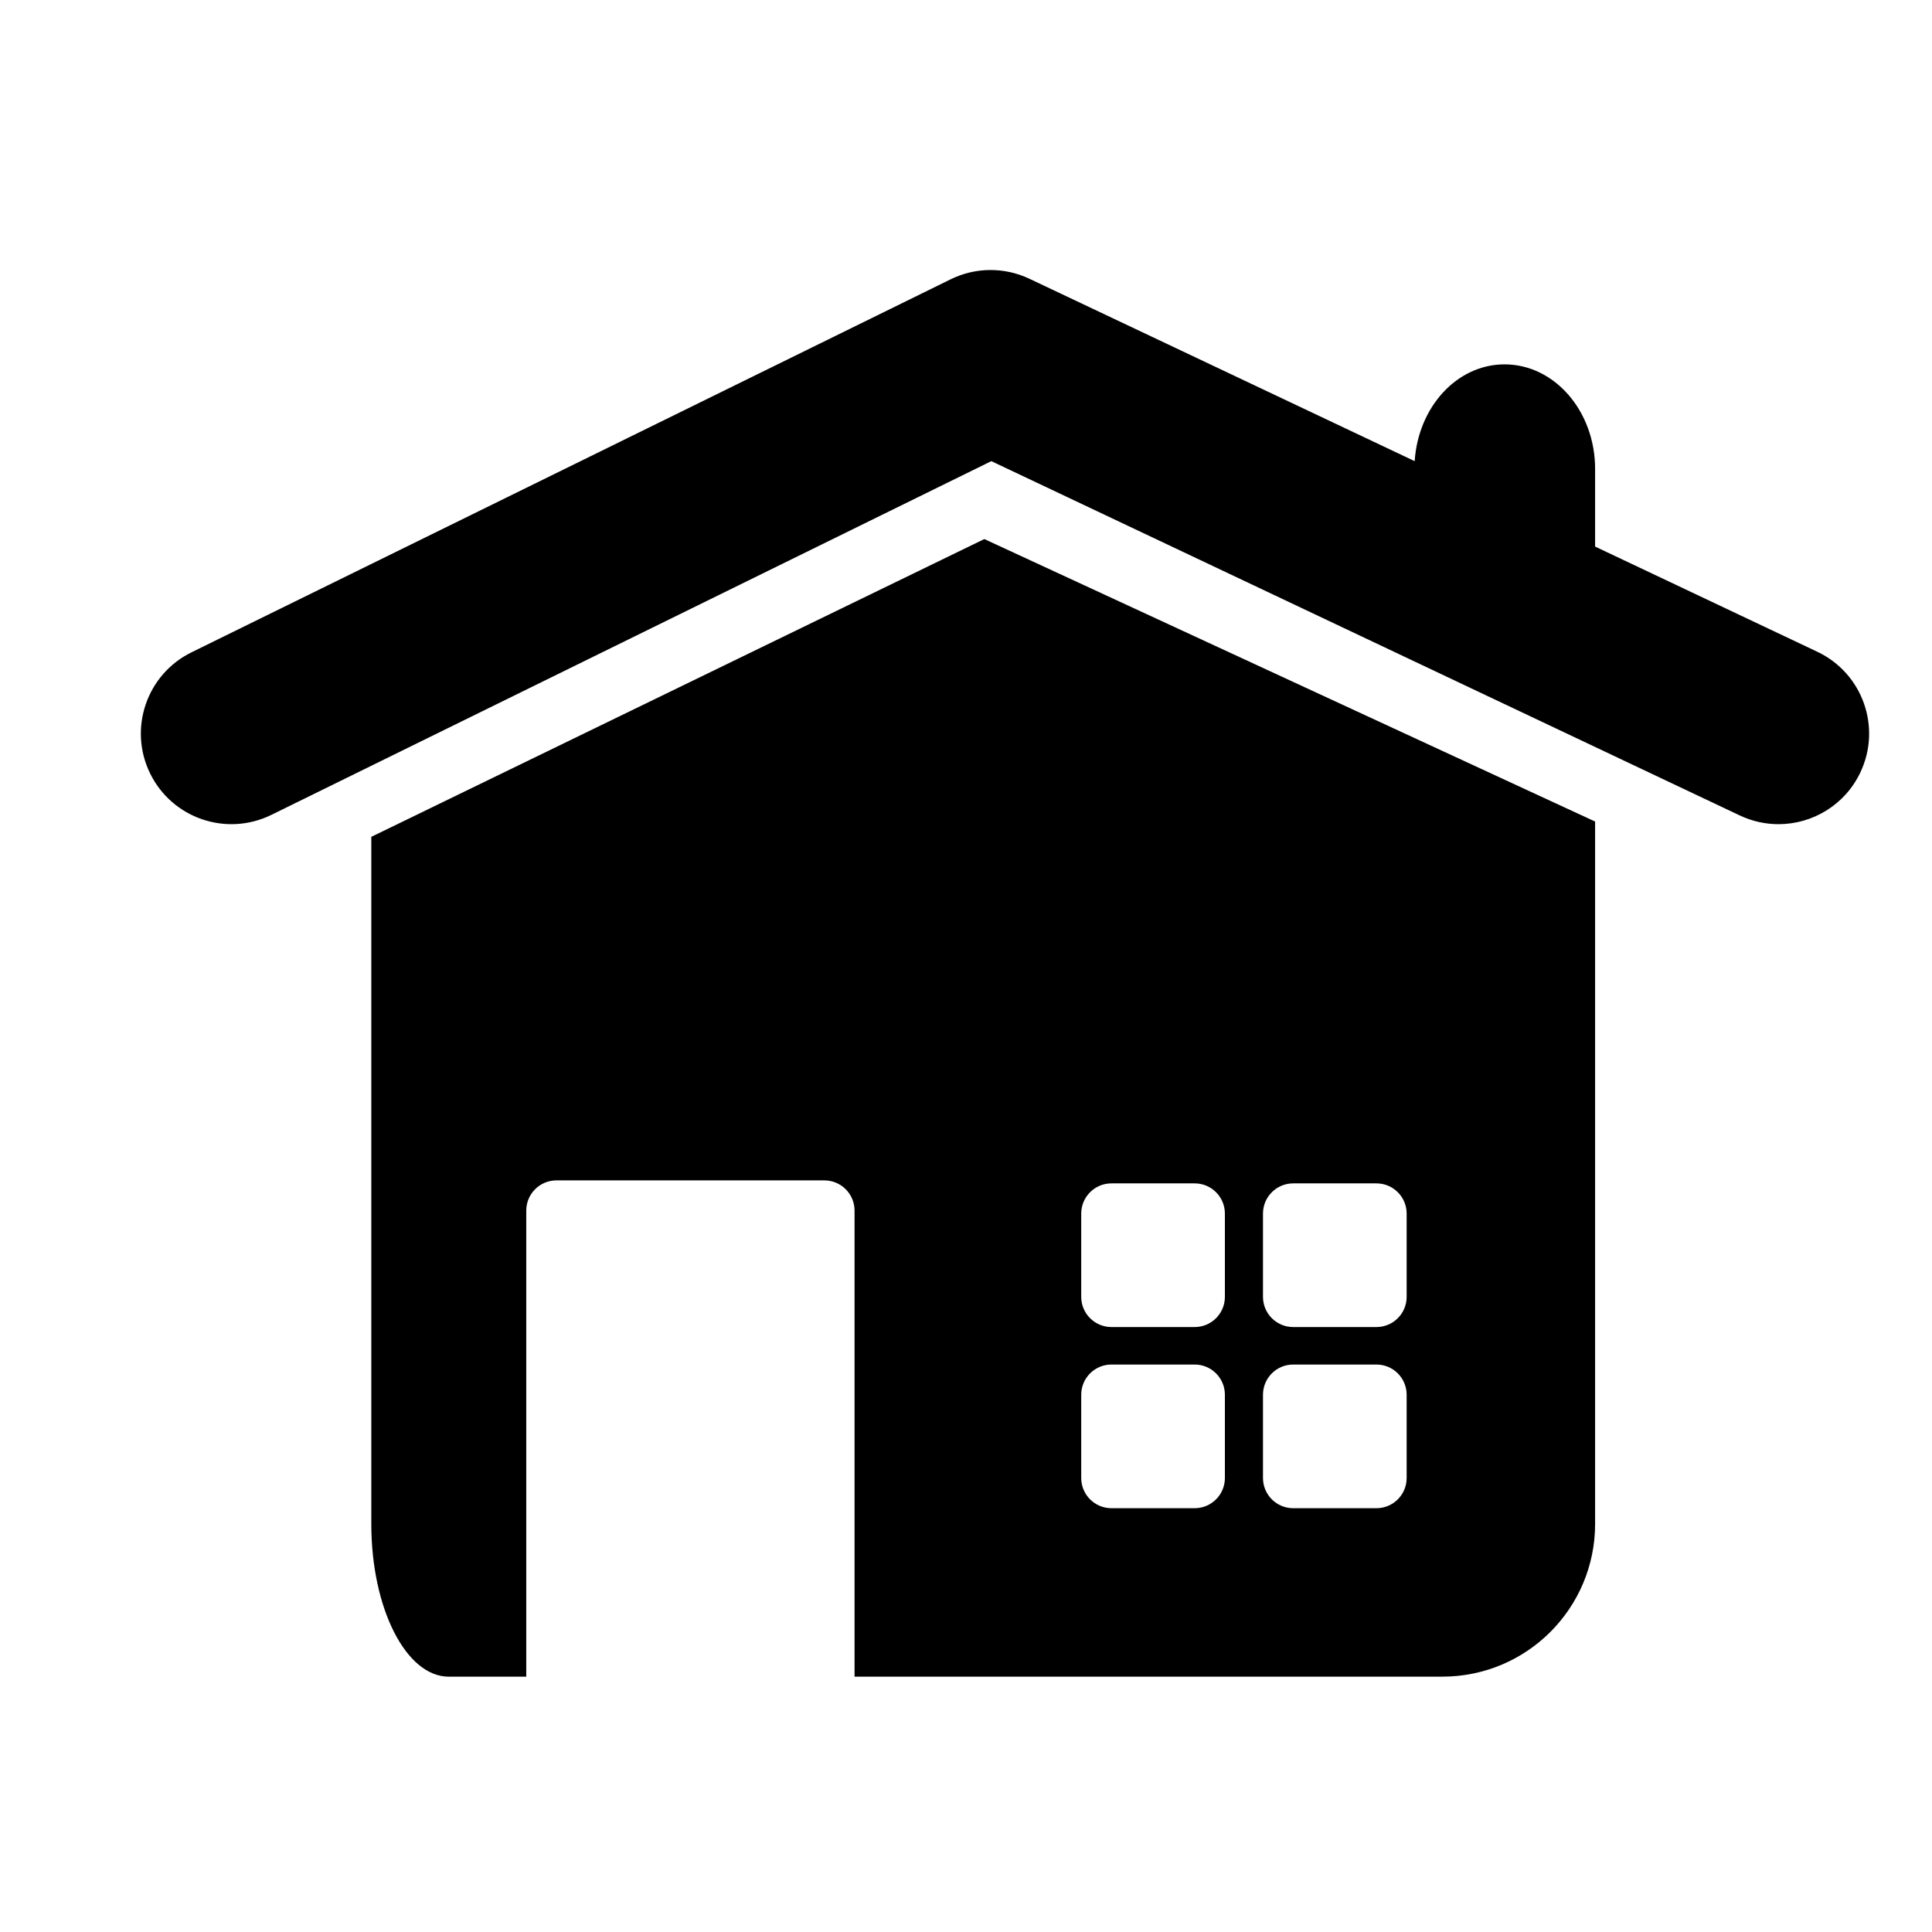
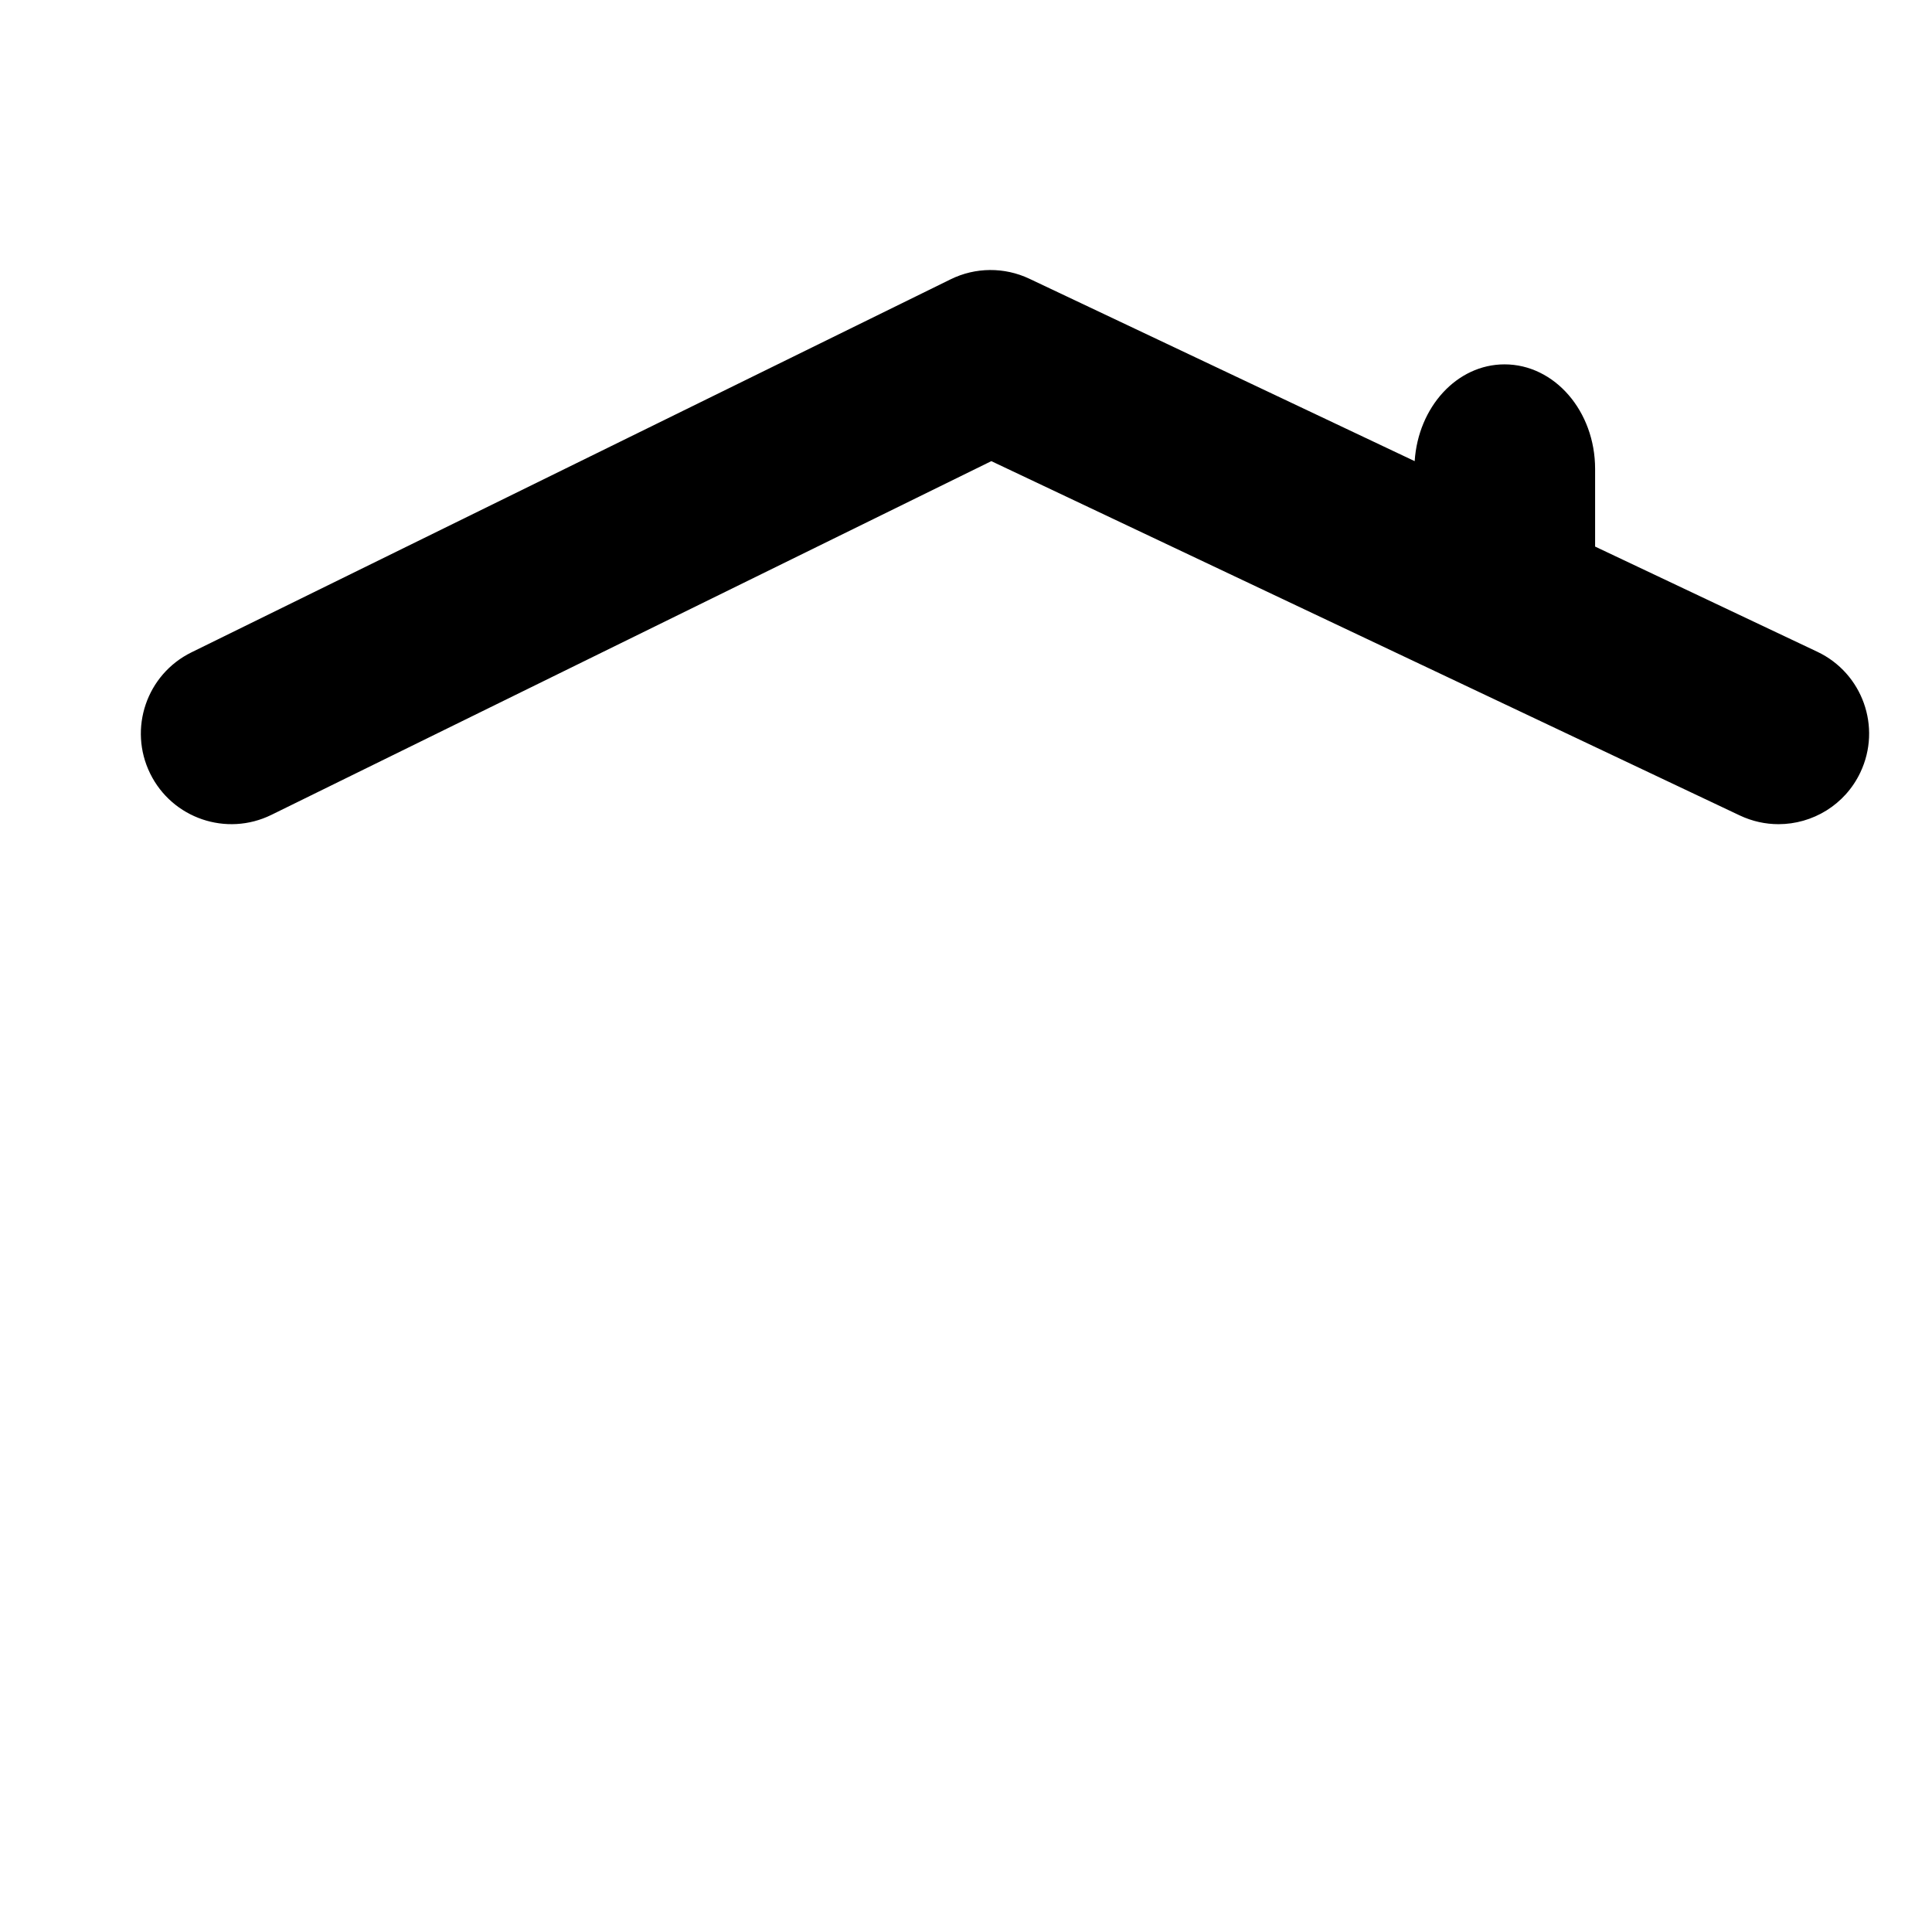
<svg xmlns="http://www.w3.org/2000/svg" version="1.1" id="Capa_1" x="0px" y="0px" width="64px" height="64px" viewBox="0 0 64 64" style="enable-background:new 0 0 64 64;" xml:space="preserve">
  <g>
-     <path d="M52.84,50.482V27.215l-20.233-9.358L12.3,27.721v22.762c0,2.794,1.149,5.059,2.566,5.059h2.567V40.102c0-0.552,0.448-1,1-1   h8.875c0.552,0,1,0.448,1,1v15.439h19.474C50.576,55.541,52.84,53.276,52.84,50.482z M40.576,48.961c0,0.552-0.448,1-1,1h-2.759   c-0.552,0-1-0.448-1-1v-2.759c0-0.552,0.448-1,1-1h2.759c0.552,0,1,0.448,1,1V48.961z M40.576,42.96c0,0.552-0.448,1-1,1h-2.759   c-0.552,0-1-0.448-1-1v-2.759c0-0.552,0.448-1,1-1h2.759c0.552,0,1,0.448,1,1V42.96z M46.597,48.961c0,0.552-0.448,1-1,1h-2.759   c-0.552,0-1-0.448-1-1v-2.759c0-0.552,0.448-1,1-1h2.759c0.552,0,1,0.448,1,1V48.961z M46.597,42.96c0,0.552-0.448,1-1,1h-2.759   c-0.552,0-1-0.448-1-1v-2.759c0-0.552,0.448-1,1-1h2.759c0.552,0,1,0.448,1,1V42.96z" />
    <path d="M60.2,21.59l-7.36-3.484v-2.571c0-1.914-1.343-3.465-3-3.465c-1.58,0-2.861,1.416-2.977,3.206L34.098,9.233   c-0.827-0.391-1.787-0.384-2.606,0.019L6.344,21.609c-1.487,0.73-2.101,2.528-1.37,4.015c0.73,1.487,2.528,2.1,4.015,1.37   l23.85-11.718l24.794,11.737c0.415,0.196,0.852,0.289,1.282,0.289c1.124,0,2.201-0.634,2.713-1.717   C62.337,24.087,61.698,22.299,60.2,21.59z" />
  </g>
</svg>